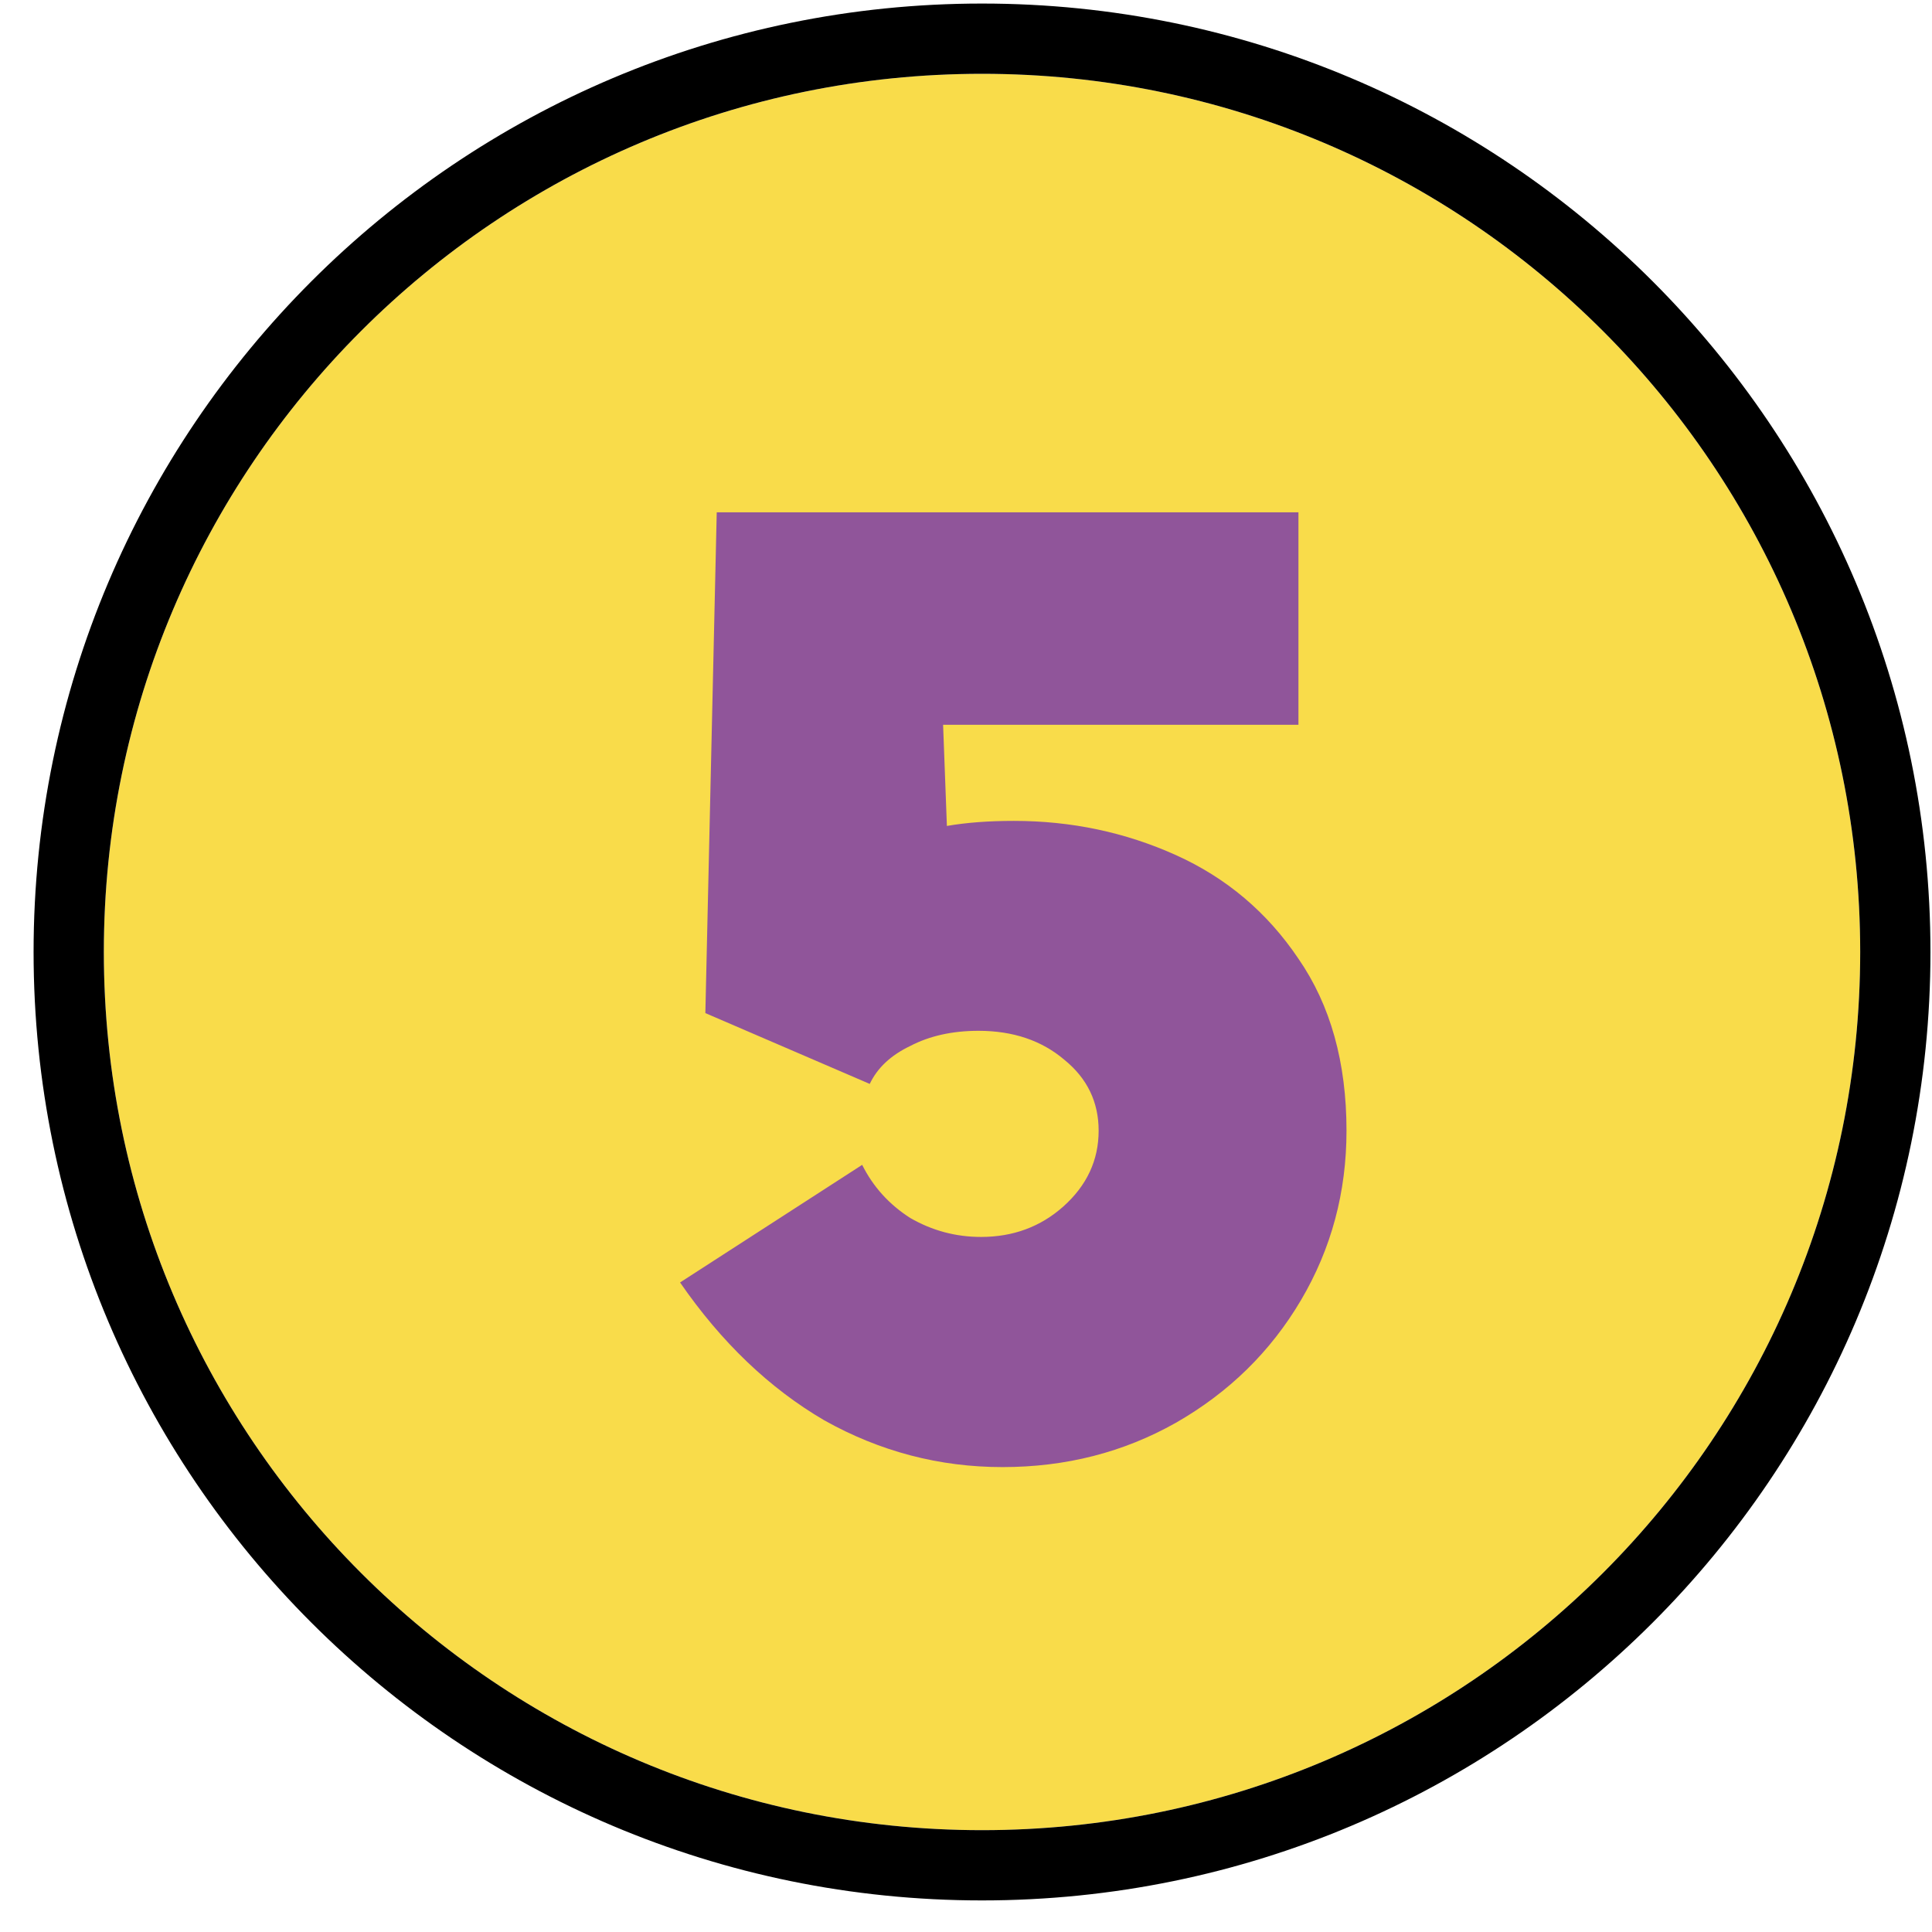
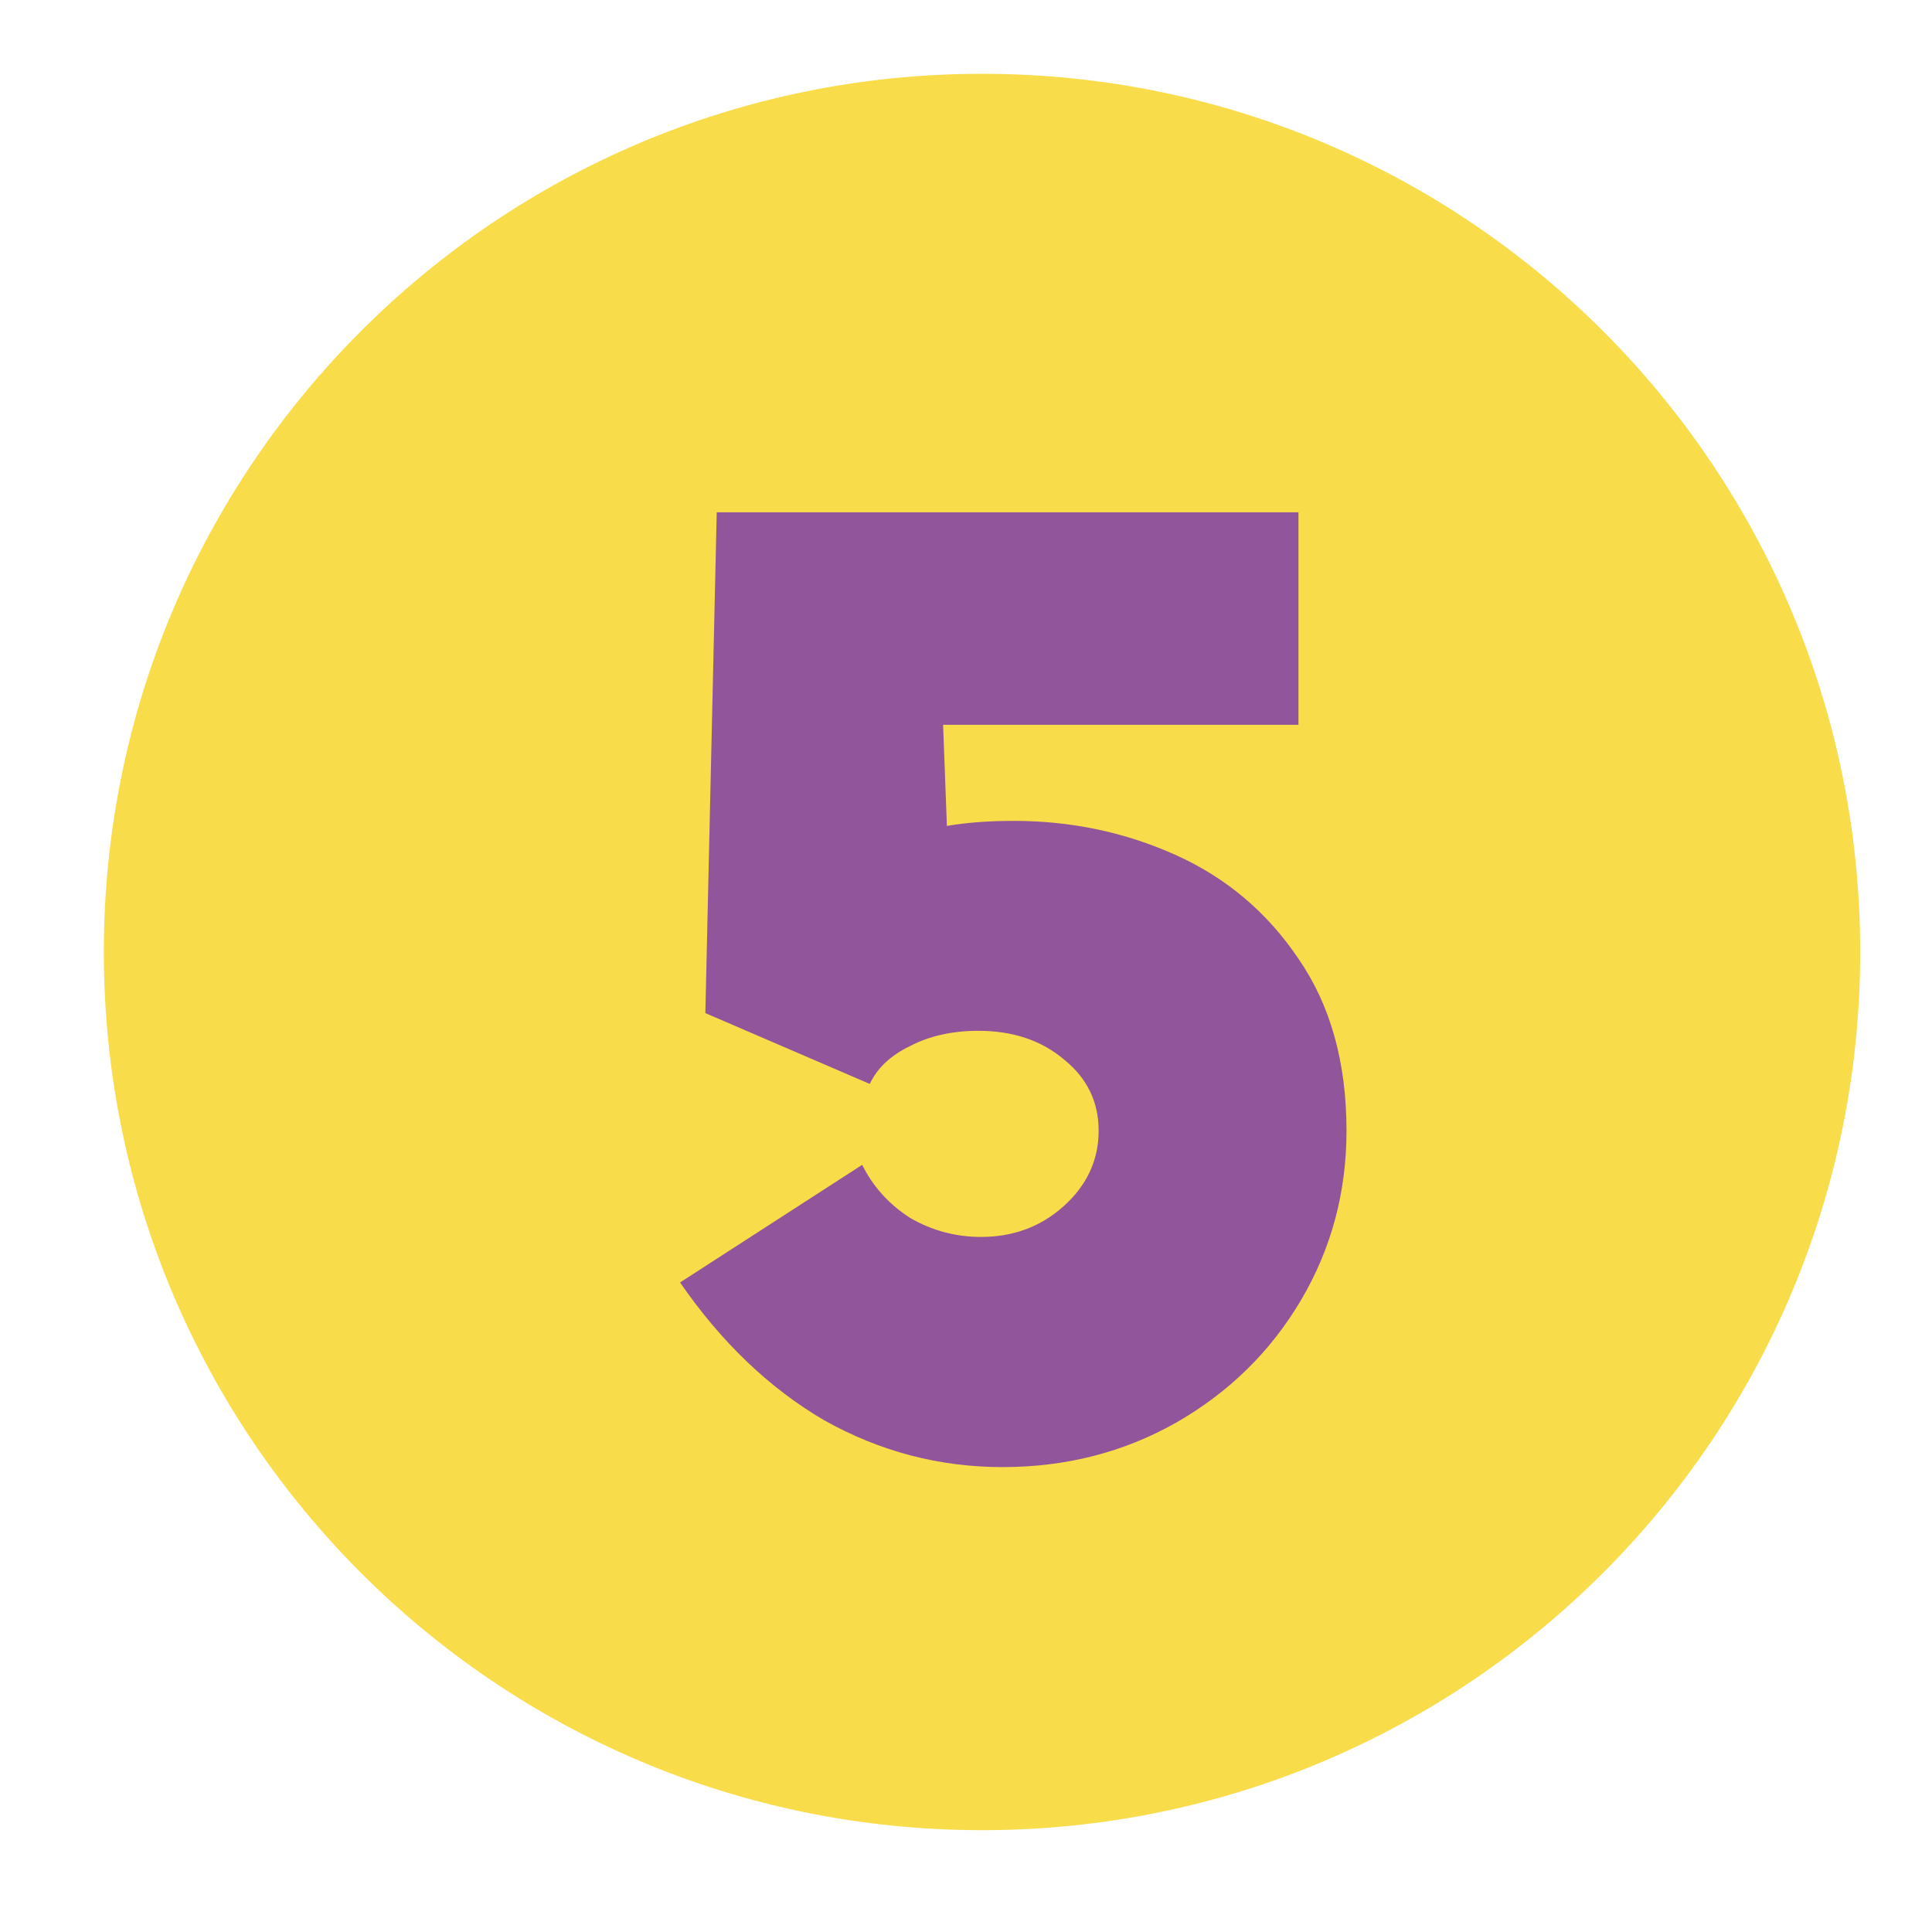
<svg xmlns="http://www.w3.org/2000/svg" width="55" height="55" viewBox="0 0 55 55" fill="none">
  <path d="M52.956 27.101C52.956 40.908 41.763 52.101 27.956 52.101C14.149 52.101 2.956 40.908 2.956 27.101C2.956 13.294 14.149 2.101 27.956 2.101C41.763 2.101 52.956 13.294 52.956 27.101Z" fill="#F9DC4A" />
  <path d="M28.864 23.369C30.496 23.369 32.032 23.693 33.472 24.341C34.912 24.989 36.076 25.973 36.964 27.293C37.876 28.613 38.332 30.245 38.332 32.189C38.332 33.941 37.9 35.549 37.036 37.013C36.172 38.477 34.984 39.641 33.472 40.505C31.984 41.345 30.34 41.765 28.54 41.765C26.74 41.765 25.048 41.321 23.464 40.433C21.904 39.521 20.536 38.213 19.36 36.509L24.544 33.161C24.856 33.785 25.312 34.289 25.912 34.673C26.536 35.033 27.208 35.213 27.928 35.213C28.84 35.213 29.62 34.925 30.268 34.349C30.94 33.749 31.276 33.029 31.276 32.189C31.276 31.373 30.952 30.701 30.304 30.173C29.656 29.621 28.84 29.345 27.856 29.345C27.112 29.345 26.464 29.489 25.912 29.777C25.36 30.041 24.976 30.401 24.76 30.857L20.08 28.841L20.404 14.585H36.964V20.633H26.848L26.956 23.513C27.508 23.417 28.144 23.369 28.864 23.369Z" fill="#90559A" />
-   <path d="M27.956 53.101C42.315 53.101 53.956 41.461 53.956 27.101C53.956 12.742 42.315 1.101 27.956 1.101C13.597 1.101 1.956 12.742 1.956 27.101C1.956 41.461 13.597 53.101 27.956 53.101Z" stroke="black" stroke-width="2" />
</svg>